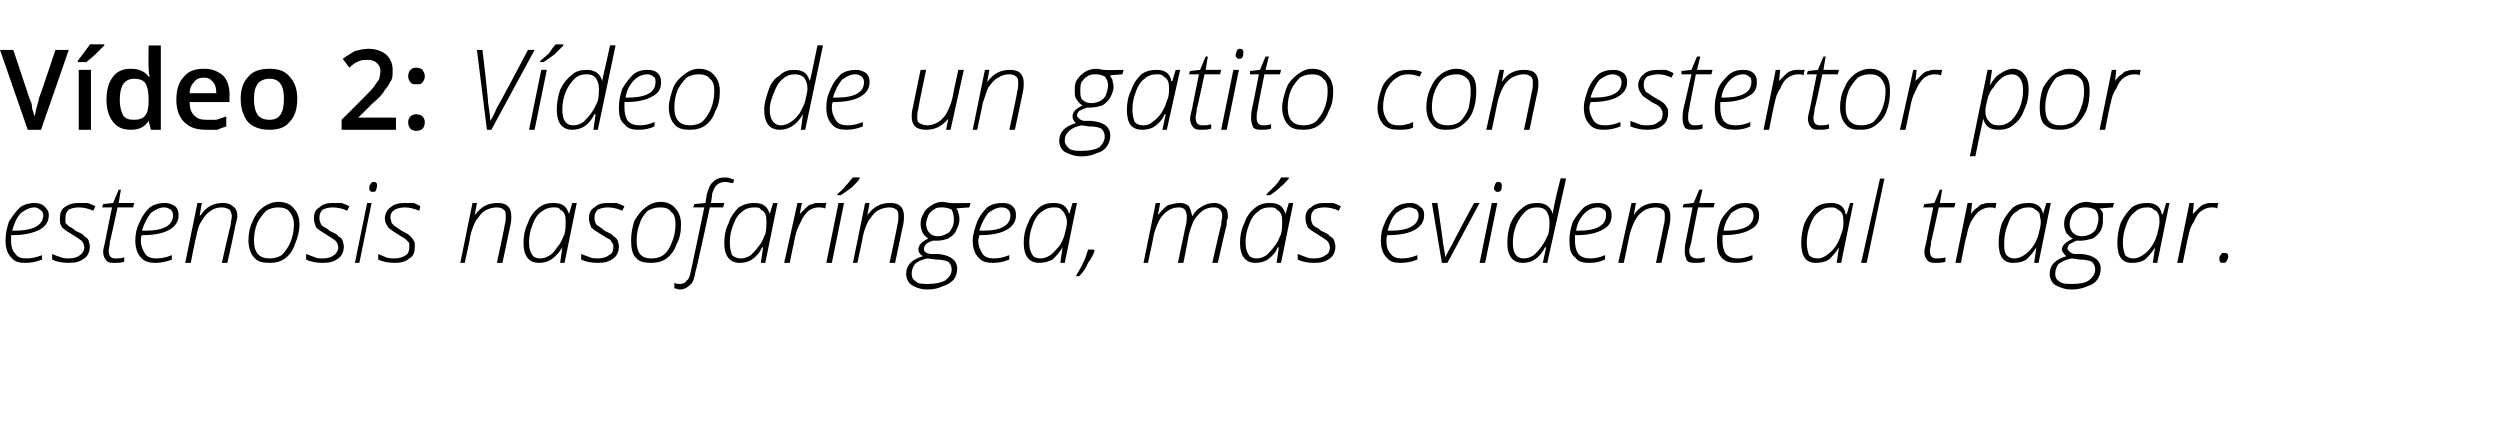
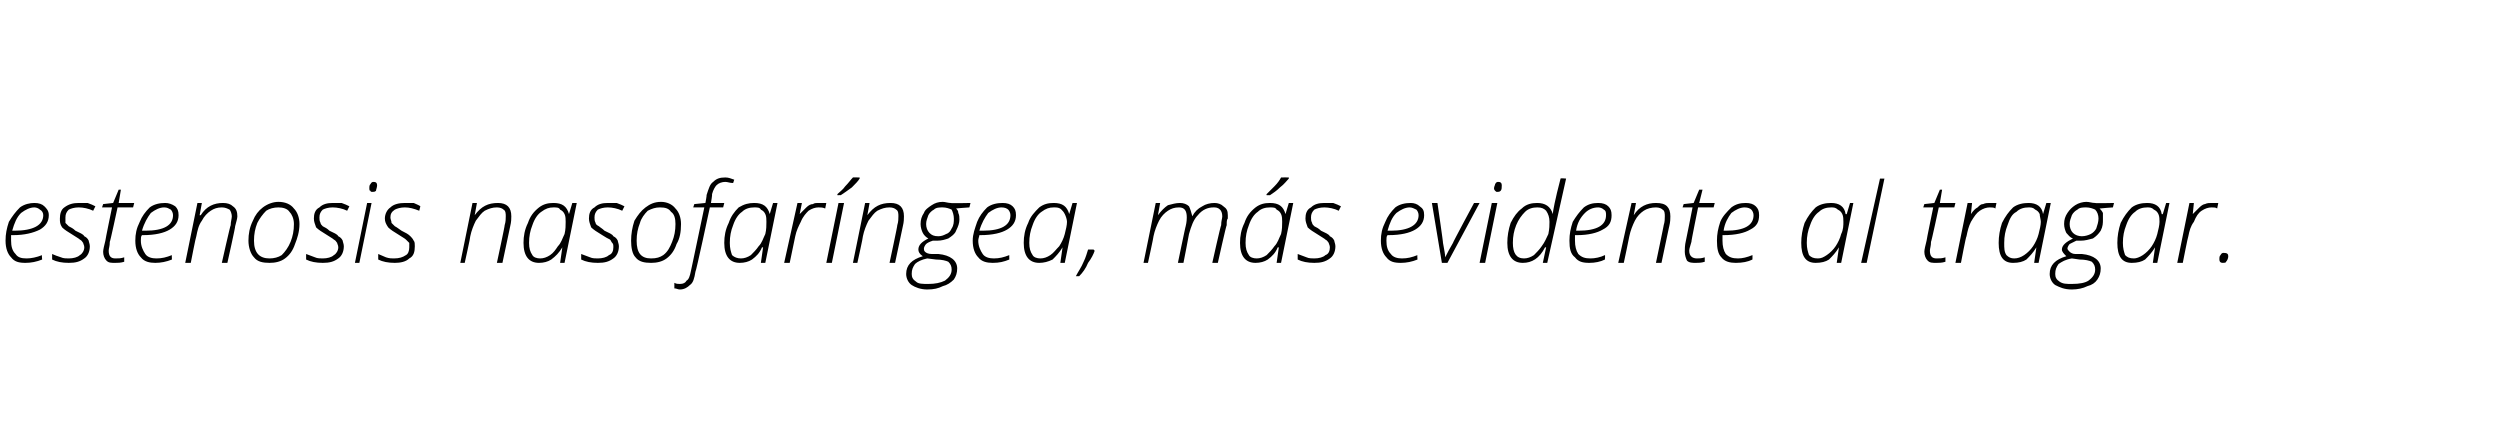
<svg xmlns="http://www.w3.org/2000/svg" version="1.1" width="225.4px" height="39.4px" viewBox="0 -4 225.4 39.4" style="top:-4px">
  <desc>Vídeo 2: Vídeo de un gatito con estertor por estenosis nasofaríngea, más evidente al tragar</desc>
  <defs />
  <g id="Polygon19505">
    <path d="M 3.8 19.4 C 3.3 19.6 2.8 19.7 2.3 19.7 C 1.7 19.7 1.3 19.6 1 19.2 C 0.7 18.9 0.5 18.4 0.5 17.7 C 0.5 17.1 0.6 16.6 0.8 16 C 1.1 15.5 1.4 15.1 1.8 14.7 C 2.2 14.4 2.7 14.3 3.1 14.3 C 3.5 14.3 3.8 14.4 4 14.6 C 4.2 14.8 4.4 15 4.4 15.4 C 4.4 16 4.1 16.4 3.6 16.7 C 3 17 2.2 17.2 1.2 17.2 C 1.2 17.2 1 17.2 1 17.2 C 1 17.3 1 17.5 1 17.7 C 1 18.2 1.1 18.6 1.4 18.9 C 1.6 19.2 1.9 19.3 2.4 19.3 C 2.8 19.3 3.3 19.2 3.8 19 C 3.75 18.95 3.8 19.4 3.8 19.4 C 3.8 19.4 3.75 19.41 3.8 19.4 Z M 3.1 14.7 C 2.7 14.7 2.3 14.9 1.9 15.2 C 1.5 15.6 1.3 16.1 1.1 16.8 C 1.1 16.8 1.3 16.8 1.3 16.8 C 3 16.8 3.9 16.3 3.9 15.4 C 3.9 15.2 3.8 15 3.6 14.9 C 3.5 14.8 3.3 14.7 3.1 14.7 Z M 8.1 18.2 C 8.1 18.7 7.9 19.1 7.6 19.3 C 7.2 19.6 6.8 19.7 6.2 19.7 C 5.6 19.7 5.1 19.6 4.7 19.4 C 4.7 19.4 4.7 18.9 4.7 18.9 C 4.9 19 5.2 19.1 5.5 19.2 C 5.7 19.3 6 19.3 6.2 19.3 C 6.6 19.3 7 19.2 7.2 19 C 7.4 18.9 7.6 18.6 7.6 18.3 C 7.6 18.1 7.5 18 7.5 17.9 C 7.4 17.8 7.4 17.7 7.2 17.6 C 7.1 17.5 6.9 17.4 6.6 17.2 C 6.1 16.9 5.8 16.7 5.6 16.5 C 5.4 16.2 5.4 16 5.4 15.7 C 5.4 15.3 5.5 14.9 5.8 14.7 C 6.2 14.4 6.6 14.3 7.1 14.3 C 7.4 14.3 7.6 14.3 7.9 14.3 C 8.2 14.4 8.4 14.5 8.6 14.6 C 8.6 14.6 8.4 15 8.4 15 C 8 14.8 7.5 14.7 7.1 14.7 C 6.7 14.7 6.4 14.8 6.2 14.9 C 6 15.1 5.9 15.3 5.9 15.6 C 5.9 15.8 5.9 15.9 5.9 16.1 C 6 16.2 6.1 16.3 6.2 16.4 C 6.4 16.5 6.6 16.6 6.8 16.8 C 7.2 17 7.5 17.1 7.6 17.3 C 7.8 17.4 7.9 17.5 8 17.7 C 8 17.8 8.1 18 8.1 18.2 Z M 12.1 14.3 L 12 14.7 L 10.6 14.7 C 10.6 14.7 9.93 17.84 9.9 17.8 C 9.9 18.2 9.8 18.4 9.8 18.6 C 9.8 19.1 10 19.3 10.4 19.3 C 10.7 19.3 10.9 19.3 11.2 19.2 C 11.2 19.2 11.2 19.6 11.2 19.6 C 10.9 19.7 10.6 19.7 10.4 19.7 C 10 19.7 9.8 19.7 9.6 19.5 C 9.4 19.3 9.3 19 9.3 18.7 C 9.3 18.5 9.4 18.1 9.5 17.7 C 9.48 17.7 10.1 14.7 10.1 14.7 L 9.2 14.7 L 9.3 14.4 L 10.2 14.3 L 10.7 13.1 L 10.9 13.1 L 10.7 14.3 L 12.1 14.3 Z M 15.5 19.4 C 15 19.6 14.5 19.7 14 19.7 C 13.5 19.7 13 19.6 12.7 19.2 C 12.4 18.9 12.2 18.4 12.2 17.7 C 12.2 17.1 12.3 16.6 12.6 16 C 12.8 15.5 13.1 15.1 13.5 14.7 C 13.9 14.4 14.4 14.3 14.9 14.3 C 15.2 14.3 15.5 14.4 15.8 14.6 C 16 14.8 16.1 15 16.1 15.4 C 16.1 16 15.8 16.4 15.3 16.7 C 14.8 17 14 17.2 12.9 17.2 C 12.9 17.2 12.8 17.2 12.8 17.2 C 12.7 17.3 12.7 17.5 12.7 17.7 C 12.7 18.2 12.9 18.6 13.1 18.9 C 13.3 19.2 13.7 19.3 14.1 19.3 C 14.6 19.3 15 19.2 15.5 19 C 15.48 18.95 15.5 19.4 15.5 19.4 C 15.5 19.4 15.48 19.41 15.5 19.4 Z M 14.8 14.7 C 14.4 14.7 14 14.9 13.6 15.2 C 13.3 15.6 13 16.1 12.8 16.8 C 12.8 16.8 13.1 16.8 13.1 16.8 C 14.8 16.8 15.6 16.3 15.6 15.4 C 15.6 15.2 15.5 15 15.4 14.9 C 15.2 14.8 15.1 14.7 14.8 14.7 Z M 20 19.7 C 20 19.7 20.77 16.27 20.8 16.3 C 20.8 16 20.9 15.7 20.9 15.5 C 20.9 15.3 20.8 15 20.7 14.9 C 20.5 14.8 20.3 14.7 20 14.7 C 19.6 14.7 19.3 14.8 19 15 C 18.7 15.2 18.4 15.5 18.2 15.9 C 17.9 16.3 17.8 16.8 17.7 17.3 C 17.66 17.32 17.2 19.7 17.2 19.7 L 16.7 19.7 L 17.8 14.3 L 18.2 14.3 L 18 15.4 C 18 15.4 18.06 15.42 18.1 15.4 C 18.6 14.6 19.3 14.3 20.1 14.3 C 20.5 14.3 20.8 14.4 21 14.6 C 21.3 14.8 21.4 15.1 21.4 15.5 C 21.4 15.7 21.3 16 21.2 16.4 C 21.25 16.36 20.5 19.7 20.5 19.7 L 20 19.7 Z M 25.1 14.2 C 25.7 14.2 26.2 14.4 26.5 14.8 C 26.8 15.1 27 15.6 27 16.2 C 27 16.9 26.8 17.5 26.6 18 C 26.4 18.6 26.1 19 25.7 19.3 C 25.3 19.6 24.8 19.7 24.3 19.7 C 23.7 19.7 23.2 19.6 22.9 19.2 C 22.6 18.9 22.4 18.3 22.4 17.7 C 22.4 17.1 22.5 16.5 22.8 15.9 C 23 15.4 23.3 15 23.7 14.7 C 24.1 14.4 24.6 14.2 25.1 14.2 Z M 25.1 14.7 C 24.7 14.7 24.3 14.8 24 15 C 23.7 15.3 23.4 15.7 23.2 16.1 C 23 16.6 22.9 17.1 22.9 17.7 C 22.9 18.8 23.4 19.3 24.3 19.3 C 24.7 19.3 25.1 19.2 25.4 19 C 25.7 18.7 26 18.3 26.2 17.8 C 26.4 17.3 26.5 16.8 26.5 16.2 C 26.5 15.7 26.3 15.3 26.1 15.1 C 25.9 14.8 25.5 14.7 25.1 14.7 Z M 31 18.2 C 31 18.7 30.8 19.1 30.5 19.3 C 30.1 19.6 29.7 19.7 29.1 19.7 C 28.5 19.7 28 19.6 27.6 19.4 C 27.6 19.4 27.6 18.9 27.6 18.9 C 27.9 19 28.1 19.1 28.4 19.2 C 28.6 19.3 28.9 19.3 29.1 19.3 C 29.5 19.3 29.9 19.2 30.1 19 C 30.3 18.9 30.5 18.6 30.5 18.3 C 30.5 18.1 30.4 18 30.4 17.9 C 30.3 17.8 30.3 17.7 30.1 17.6 C 30 17.5 29.8 17.4 29.5 17.2 C 29 16.9 28.7 16.7 28.5 16.5 C 28.4 16.2 28.3 16 28.3 15.7 C 28.3 15.3 28.4 14.9 28.8 14.7 C 29.1 14.4 29.5 14.3 30 14.3 C 30.3 14.3 30.5 14.3 30.8 14.3 C 31.1 14.4 31.3 14.5 31.5 14.6 C 31.5 14.6 31.3 15 31.3 15 C 30.9 14.8 30.4 14.7 30 14.7 C 29.6 14.7 29.3 14.8 29.1 14.9 C 28.9 15.1 28.8 15.3 28.8 15.6 C 28.8 15.8 28.8 15.9 28.9 16.1 C 28.9 16.2 29 16.3 29.1 16.4 C 29.3 16.5 29.5 16.6 29.7 16.8 C 30.1 17 30.4 17.1 30.5 17.3 C 30.7 17.4 30.8 17.5 30.9 17.7 C 30.9 17.8 31 18 31 18.2 Z M 32.4 19.7 L 32 19.7 L 33.1 14.3 L 33.5 14.3 L 32.4 19.7 Z M 33.3 13 C 33.3 12.8 33.3 12.7 33.4 12.6 C 33.5 12.4 33.6 12.4 33.7 12.4 C 33.9 12.4 34 12.5 34 12.7 C 34 12.9 33.9 13.1 33.9 13.2 C 33.8 13.3 33.7 13.3 33.6 13.3 C 33.5 13.3 33.4 13.3 33.4 13.2 C 33.3 13.2 33.3 13.1 33.3 13 Z M 37.4 18.2 C 37.4 18.7 37.3 19.1 36.9 19.3 C 36.6 19.6 36.1 19.7 35.6 19.7 C 35 19.7 34.5 19.6 34.1 19.4 C 34.1 19.4 34.1 18.9 34.1 18.9 C 34.3 19 34.6 19.1 34.8 19.2 C 35.1 19.3 35.3 19.3 35.5 19.3 C 36 19.3 36.3 19.2 36.6 19 C 36.8 18.9 36.9 18.6 36.9 18.3 C 36.9 18.1 36.9 18 36.9 17.9 C 36.8 17.8 36.7 17.7 36.6 17.6 C 36.5 17.5 36.3 17.4 36 17.2 C 35.5 16.9 35.2 16.7 35 16.5 C 34.8 16.2 34.7 16 34.7 15.7 C 34.7 15.3 34.9 14.9 35.2 14.7 C 35.5 14.4 36 14.3 36.5 14.3 C 36.7 14.3 37 14.3 37.3 14.3 C 37.5 14.4 37.8 14.5 37.9 14.6 C 37.9 14.6 37.8 15 37.8 15 C 37.3 14.8 36.9 14.7 36.5 14.7 C 36.1 14.7 35.8 14.8 35.6 14.9 C 35.3 15.1 35.2 15.3 35.2 15.6 C 35.2 15.8 35.3 15.9 35.3 16.1 C 35.4 16.2 35.5 16.3 35.6 16.4 C 35.8 16.5 35.9 16.6 36.2 16.8 C 36.6 17 36.8 17.1 37 17.3 C 37.1 17.4 37.2 17.5 37.3 17.7 C 37.4 17.8 37.4 18 37.4 18.2 Z M 44.8 19.7 C 44.8 19.7 45.54 16.27 45.5 16.3 C 45.6 16 45.6 15.7 45.6 15.5 C 45.6 15.3 45.6 15 45.4 14.9 C 45.3 14.8 45.1 14.7 44.8 14.7 C 44.4 14.7 44.1 14.8 43.7 15 C 43.4 15.2 43.2 15.5 42.9 15.9 C 42.7 16.3 42.5 16.8 42.4 17.3 C 42.43 17.32 41.9 19.7 41.9 19.7 L 41.5 19.7 L 42.6 14.3 L 43 14.3 L 42.8 15.4 C 42.8 15.4 42.83 15.42 42.8 15.4 C 43.4 14.6 44 14.3 44.9 14.3 C 45.3 14.3 45.6 14.4 45.8 14.6 C 46 14.8 46.1 15.1 46.1 15.5 C 46.1 15.7 46.1 16 46 16.4 C 46.01 16.36 45.3 19.7 45.3 19.7 L 44.8 19.7 Z M 49.9 14.3 C 50.7 14.3 51.1 14.6 51.3 15.3 C 51.27 15.33 51.3 15.3 51.3 15.3 L 51.6 14.3 L 52 14.3 L 50.9 19.7 L 50.5 19.7 L 50.7 18.3 C 50.7 18.3 50.65 18.31 50.7 18.3 C 50.4 18.8 50.1 19.1 49.7 19.4 C 49.4 19.6 49 19.7 48.6 19.7 C 47.7 19.7 47.2 19.1 47.2 17.9 C 47.2 17.3 47.3 16.7 47.6 16.1 C 47.8 15.5 48.1 15.1 48.6 14.7 C 49 14.4 49.4 14.3 49.9 14.3 Z M 48.7 19.3 C 49 19.3 49.3 19.2 49.6 19 C 49.9 18.8 50.1 18.5 50.3 18.2 C 50.6 17.9 50.7 17.5 50.9 17.1 C 51 16.7 51 16.3 51 16 C 51 15.8 51 15.5 50.9 15.3 C 50.8 15.1 50.7 15 50.5 14.9 C 50.4 14.7 50.2 14.7 49.9 14.7 C 49.5 14.7 49.2 14.8 48.8 15.1 C 48.5 15.3 48.2 15.7 48 16.3 C 47.8 16.8 47.7 17.3 47.7 17.9 C 47.7 18.4 47.8 18.7 48 19 C 48.1 19.2 48.4 19.3 48.7 19.3 Z M 55.8 18.2 C 55.8 18.7 55.6 19.1 55.3 19.3 C 54.9 19.6 54.5 19.7 53.9 19.7 C 53.3 19.7 52.8 19.6 52.4 19.4 C 52.4 19.4 52.4 18.9 52.4 18.9 C 52.7 19 52.9 19.1 53.2 19.2 C 53.4 19.3 53.7 19.3 53.9 19.3 C 54.3 19.3 54.7 19.2 54.9 19 C 55.2 18.9 55.3 18.6 55.3 18.3 C 55.3 18.1 55.3 18 55.2 17.9 C 55.1 17.8 55.1 17.7 55 17.6 C 54.8 17.5 54.6 17.4 54.3 17.2 C 53.8 16.9 53.5 16.7 53.3 16.5 C 53.2 16.2 53.1 16 53.1 15.7 C 53.1 15.3 53.2 14.9 53.6 14.7 C 53.9 14.4 54.3 14.3 54.8 14.3 C 55.1 14.3 55.3 14.3 55.6 14.3 C 55.9 14.4 56.1 14.5 56.3 14.6 C 56.3 14.6 56.1 15 56.1 15 C 55.7 14.8 55.2 14.7 54.8 14.7 C 54.4 14.7 54.1 14.8 53.9 14.9 C 53.7 15.1 53.6 15.3 53.6 15.6 C 53.6 15.8 53.6 15.9 53.7 16.1 C 53.7 16.2 53.8 16.3 54 16.4 C 54.1 16.5 54.3 16.6 54.5 16.8 C 54.9 17 55.2 17.1 55.3 17.3 C 55.5 17.4 55.6 17.5 55.7 17.7 C 55.7 17.8 55.8 18 55.8 18.2 Z M 59.6 14.2 C 60.1 14.2 60.6 14.4 60.9 14.8 C 61.2 15.1 61.4 15.6 61.4 16.2 C 61.4 16.9 61.3 17.5 61 18 C 60.8 18.6 60.5 19 60.1 19.3 C 59.7 19.6 59.2 19.7 58.7 19.7 C 58.1 19.7 57.6 19.6 57.3 19.2 C 57 18.9 56.9 18.3 56.9 17.7 C 56.9 17.1 57 16.5 57.2 15.9 C 57.5 15.4 57.8 15 58.2 14.7 C 58.6 14.4 59 14.2 59.6 14.2 Z M 59.5 14.7 C 59.1 14.7 58.8 14.8 58.4 15 C 58.1 15.3 57.8 15.7 57.7 16.1 C 57.5 16.6 57.4 17.1 57.4 17.7 C 57.4 18.8 57.8 19.3 58.7 19.3 C 59.2 19.3 59.5 19.2 59.8 19 C 60.2 18.7 60.4 18.3 60.6 17.8 C 60.8 17.3 60.9 16.8 60.9 16.2 C 60.9 15.7 60.8 15.3 60.5 15.1 C 60.3 14.8 60 14.7 59.5 14.7 Z M 61.3 22.1 C 61.1 22.1 61 22 60.8 22 C 60.8 22 60.8 21.5 60.8 21.5 C 61 21.6 61.1 21.6 61.3 21.6 C 61.6 21.6 61.8 21.5 61.9 21.3 C 62.1 21.2 62.2 20.9 62.3 20.4 C 62.3 20.43 63.5 14.7 63.5 14.7 L 62.5 14.7 L 62.6 14.4 L 63.6 14.3 C 63.6 14.3 63.74 13.56 63.7 13.6 C 63.9 13 64 12.6 64.3 12.4 C 64.6 12.1 64.9 12 65.4 12 C 65.7 12 65.9 12.1 66.2 12.2 C 66.2 12.2 66.1 12.5 66.1 12.5 C 65.8 12.5 65.6 12.4 65.4 12.4 C 65.1 12.4 64.8 12.5 64.6 12.7 C 64.5 12.8 64.3 13.1 64.2 13.5 C 64.23 13.54 64.1 14.3 64.1 14.3 L 65.3 14.3 L 65.2 14.7 L 64 14.7 C 64 14.7 62.75 20.55 62.7 20.5 C 62.6 21.1 62.5 21.5 62.2 21.7 C 62 21.9 61.7 22.1 61.3 22.1 Z M 68 14.3 C 68.8 14.3 69.2 14.6 69.4 15.3 C 69.36 15.33 69.4 15.3 69.4 15.3 L 69.7 14.3 L 70.1 14.3 L 69 19.7 L 68.6 19.7 L 68.8 18.3 C 68.8 18.3 68.74 18.31 68.7 18.3 C 68.5 18.8 68.2 19.1 67.8 19.4 C 67.5 19.6 67.1 19.7 66.7 19.7 C 65.8 19.7 65.3 19.1 65.3 17.9 C 65.3 17.3 65.4 16.7 65.7 16.1 C 65.9 15.5 66.2 15.1 66.6 14.7 C 67.1 14.4 67.5 14.3 68 14.3 Z M 66.8 19.3 C 67.1 19.3 67.4 19.2 67.7 19 C 67.9 18.8 68.2 18.5 68.4 18.2 C 68.7 17.9 68.8 17.5 69 17.1 C 69.1 16.7 69.1 16.3 69.1 16 C 69.1 15.8 69.1 15.5 69 15.3 C 68.9 15.1 68.8 15 68.6 14.9 C 68.5 14.7 68.3 14.7 68 14.7 C 67.6 14.7 67.2 14.8 66.9 15.1 C 66.6 15.3 66.3 15.7 66.1 16.3 C 65.9 16.8 65.8 17.3 65.8 17.9 C 65.8 18.4 65.9 18.7 66 19 C 66.2 19.2 66.5 19.3 66.8 19.3 Z M 73.9 14.3 C 74.1 14.3 74.3 14.3 74.5 14.3 C 74.5 14.3 74.4 14.8 74.4 14.8 C 74.2 14.7 74 14.7 73.8 14.7 C 73.5 14.7 73.2 14.8 72.9 15 C 72.7 15.2 72.4 15.5 72.2 16 C 72 16.4 71.8 16.8 71.7 17.3 C 71.7 17.3 71.2 19.7 71.2 19.7 L 70.7 19.7 L 71.9 14.3 L 72.3 14.3 L 72.1 15.3 C 72.1 15.3 72.14 15.34 72.1 15.3 C 72.4 15 72.6 14.8 72.7 14.7 C 72.9 14.5 73.1 14.4 73.3 14.4 C 73.4 14.3 73.6 14.3 73.9 14.3 Z M 75 19.7 L 74.5 19.7 L 75.6 14.3 L 76.1 14.3 L 75 19.7 Z M 75.5 13.5 C 75.7 13.3 76 13.1 76.2 12.8 C 76.5 12.5 76.7 12.2 76.9 12 C 76.86 11.99 77.5 12 77.5 12 C 77.5 12 77.53 12.1 77.5 12.1 C 77.4 12.3 77.1 12.6 76.8 12.9 C 76.4 13.2 76.1 13.4 75.8 13.6 C 75.82 13.59 75.5 13.6 75.5 13.6 C 75.5 13.6 75.5 13.49 75.5 13.5 Z M 80.2 19.7 C 80.2 19.7 80.94 16.27 80.9 16.3 C 81 16 81 15.7 81 15.5 C 81 15.3 81 15 80.8 14.9 C 80.7 14.8 80.5 14.7 80.2 14.7 C 79.8 14.7 79.5 14.8 79.1 15 C 78.8 15.2 78.6 15.5 78.3 15.9 C 78.1 16.3 77.9 16.8 77.8 17.3 C 77.83 17.32 77.3 19.7 77.3 19.7 L 76.9 19.7 L 78 14.3 L 78.4 14.3 L 78.2 15.4 C 78.2 15.4 78.23 15.42 78.2 15.4 C 78.8 14.6 79.4 14.3 80.3 14.3 C 80.7 14.3 81 14.4 81.2 14.6 C 81.4 14.8 81.5 15.1 81.5 15.5 C 81.5 15.7 81.5 16 81.4 16.4 C 81.41 16.36 80.7 19.7 80.7 19.7 L 80.2 19.7 Z M 87.5 14.3 L 87.4 14.7 C 87.4 14.7 86.22 14.78 86.2 14.8 C 86.3 14.9 86.4 15 86.4 15.2 C 86.5 15.4 86.5 15.6 86.5 15.8 C 86.5 16.1 86.4 16.4 86.2 16.8 C 86.1 17.1 85.8 17.3 85.5 17.5 C 85.2 17.6 84.9 17.7 84.5 17.7 C 84.3 17.7 84.2 17.7 84.1 17.7 C 83.8 17.8 83.6 17.9 83.5 18 C 83.4 18.1 83.3 18.3 83.3 18.4 C 83.3 18.5 83.3 18.6 83.4 18.7 C 83.5 18.8 83.7 18.9 84 18.9 C 84 18.9 84.6 18.9 84.6 18.9 C 85.7 19 86.3 19.5 86.3 20.2 C 86.3 20.6 86.2 20.9 86 21.2 C 85.7 21.5 85.4 21.7 85 21.8 C 84.6 22 84.2 22.1 83.6 22.1 C 83 22.1 82.5 21.9 82.2 21.7 C 81.9 21.5 81.7 21.1 81.7 20.7 C 81.7 19.9 82.2 19.4 83.2 19.1 C 82.9 18.9 82.8 18.7 82.8 18.5 C 82.8 18.1 83.1 17.8 83.7 17.5 C 83.5 17.4 83.3 17.2 83.2 17 C 83.1 16.8 83 16.5 83 16.2 C 83 15.8 83.1 15.5 83.3 15.2 C 83.4 14.9 83.7 14.7 84 14.5 C 84.3 14.3 84.6 14.2 85 14.2 C 85.2 14.2 85.5 14.3 85.7 14.3 C 85.72 14.34 87.5 14.3 87.5 14.3 Z M 82.2 20.7 C 82.2 21 82.3 21.2 82.6 21.4 C 82.8 21.6 83.2 21.6 83.7 21.6 C 84.3 21.6 84.8 21.5 85.2 21.3 C 85.6 21 85.8 20.7 85.8 20.3 C 85.8 20 85.7 19.8 85.5 19.6 C 85.3 19.5 84.9 19.4 84.4 19.4 C 84.4 19.4 83.6 19.3 83.6 19.3 C 83.1 19.4 82.7 19.6 82.5 19.8 C 82.3 20.1 82.2 20.3 82.2 20.7 Z M 83.5 16.2 C 83.5 16.5 83.6 16.8 83.8 17 C 84 17.2 84.2 17.3 84.6 17.3 C 84.9 17.3 85.1 17.2 85.3 17.1 C 85.6 17 85.7 16.8 85.8 16.6 C 86 16.3 86 16 86 15.7 C 86 15.4 85.9 15.1 85.8 14.9 C 85.6 14.8 85.3 14.7 85 14.7 C 84.7 14.7 84.4 14.7 84.2 14.9 C 84 15 83.8 15.2 83.7 15.4 C 83.6 15.7 83.5 15.9 83.5 16.2 Z M 91 19.4 C 90.5 19.6 90.1 19.7 89.5 19.7 C 89 19.7 88.5 19.6 88.2 19.2 C 87.9 18.9 87.7 18.4 87.7 17.7 C 87.7 17.1 87.9 16.6 88.1 16 C 88.3 15.5 88.6 15.1 89 14.7 C 89.4 14.4 89.9 14.3 90.4 14.3 C 90.8 14.3 91.1 14.4 91.3 14.6 C 91.5 14.8 91.6 15 91.6 15.4 C 91.6 16 91.3 16.4 90.8 16.7 C 90.3 17 89.5 17.2 88.4 17.2 C 88.4 17.2 88.3 17.2 88.3 17.2 C 88.3 17.3 88.2 17.5 88.2 17.7 C 88.2 18.2 88.4 18.6 88.6 18.9 C 88.8 19.2 89.2 19.3 89.6 19.3 C 90.1 19.3 90.5 19.2 91 19 C 90.99 18.95 91 19.4 91 19.4 C 91 19.4 90.99 19.41 91 19.4 Z M 90.3 14.7 C 89.9 14.7 89.5 14.9 89.1 15.2 C 88.8 15.6 88.5 16.1 88.3 16.8 C 88.3 16.8 88.6 16.8 88.6 16.8 C 90.3 16.8 91.1 16.3 91.1 15.4 C 91.1 15.2 91 15 90.9 14.9 C 90.8 14.8 90.6 14.7 90.3 14.7 Z M 95 14.3 C 95.8 14.3 96.2 14.6 96.4 15.3 C 96.39 15.33 96.4 15.3 96.4 15.3 L 96.7 14.3 L 97.1 14.3 L 96 19.7 L 95.6 19.7 L 95.8 18.3 C 95.8 18.3 95.77 18.31 95.8 18.3 C 95.5 18.8 95.2 19.1 94.9 19.4 C 94.5 19.6 94.1 19.7 93.7 19.7 C 92.8 19.7 92.3 19.1 92.3 17.9 C 92.3 17.3 92.4 16.7 92.7 16.1 C 92.9 15.5 93.3 15.1 93.7 14.7 C 94.1 14.4 94.5 14.3 95 14.3 Z M 93.8 19.3 C 94.1 19.3 94.4 19.2 94.7 19 C 95 18.8 95.2 18.5 95.5 18.2 C 95.7 17.9 95.9 17.5 96 17.1 C 96.1 16.7 96.2 16.3 96.2 16 C 96.2 15.8 96.1 15.5 96 15.3 C 95.9 15.1 95.8 15 95.7 14.9 C 95.5 14.7 95.3 14.7 95 14.7 C 94.6 14.7 94.3 14.8 93.9 15.1 C 93.6 15.3 93.3 15.7 93.1 16.3 C 92.9 16.8 92.8 17.3 92.8 17.9 C 92.8 18.4 92.9 18.7 93.1 19 C 93.2 19.2 93.5 19.3 93.8 19.3 Z M 98.6 18.5 C 98.6 18.5 98.67 18.6 98.7 18.6 C 98.6 18.9 98.4 19.3 98.1 19.7 C 97.9 20.2 97.6 20.6 97.3 20.9 C 97.3 20.9 97 20.9 97 20.9 C 97.2 20.5 97.5 20.1 97.7 19.6 C 97.9 19.2 98 18.8 98.1 18.5 C 98.09 18.49 98.6 18.5 98.6 18.5 Z M 106.2 19.7 C 106.2 19.7 106.89 16.36 106.9 16.4 C 107 16 107 15.7 107 15.6 C 107 15 106.8 14.7 106.3 14.7 C 105.9 14.7 105.6 14.8 105.3 15 C 105 15.2 104.7 15.5 104.5 15.9 C 104.3 16.3 104.1 16.8 104 17.3 C 104.02 17.33 103.5 19.7 103.5 19.7 L 103.1 19.7 L 104.2 14.3 L 104.6 14.3 L 104.4 15.4 C 104.4 15.4 104.44 15.37 104.4 15.4 C 104.7 15 105 14.7 105.3 14.5 C 105.7 14.4 106 14.3 106.4 14.3 C 106.7 14.3 107 14.4 107.2 14.6 C 107.3 14.8 107.4 15.1 107.5 15.5 C 107.5 15.5 107.5 15.5 107.5 15.5 C 107.7 15.1 108 14.8 108.4 14.6 C 108.7 14.4 109.1 14.3 109.5 14.3 C 109.8 14.3 110.1 14.4 110.3 14.6 C 110.6 14.8 110.7 15 110.7 15.4 C 110.7 15.5 110.7 15.6 110.7 15.7 C 110.6 15.8 110.6 16 110.6 16.3 C 110.56 16.28 109.8 19.7 109.8 19.7 L 109.3 19.7 C 109.3 19.7 110.05 16.33 110.1 16.3 C 110.1 15.9 110.2 15.7 110.2 15.5 C 110.2 15.2 110.1 15 110 14.9 C 109.8 14.7 109.6 14.7 109.4 14.7 C 108.9 14.7 108.4 14.9 108 15.4 C 107.6 15.8 107.4 16.4 107.2 17.1 C 107.21 17.12 106.7 19.7 106.7 19.7 L 106.2 19.7 Z M 114.5 14.3 C 115.3 14.3 115.7 14.6 115.9 15.3 C 115.87 15.33 115.9 15.3 115.9 15.3 L 116.2 14.3 L 116.6 14.3 L 115.5 19.7 L 115.1 19.7 L 115.3 18.3 C 115.3 18.3 115.25 18.31 115.2 18.3 C 115 18.8 114.7 19.1 114.3 19.4 C 114 19.6 113.6 19.7 113.2 19.7 C 112.3 19.7 111.8 19.1 111.8 17.9 C 111.8 17.3 111.9 16.7 112.2 16.1 C 112.4 15.5 112.7 15.1 113.2 14.7 C 113.6 14.4 114 14.3 114.5 14.3 Z M 113.3 19.3 C 113.6 19.3 113.9 19.2 114.2 19 C 114.4 18.8 114.7 18.5 114.9 18.2 C 115.2 17.9 115.3 17.5 115.5 17.1 C 115.6 16.7 115.6 16.3 115.6 16 C 115.6 15.8 115.6 15.5 115.5 15.3 C 115.4 15.1 115.3 15 115.1 14.9 C 115 14.7 114.8 14.7 114.5 14.7 C 114.1 14.7 113.7 14.8 113.4 15.1 C 113.1 15.3 112.8 15.7 112.6 16.3 C 112.4 16.8 112.3 17.3 112.3 17.9 C 112.3 18.4 112.4 18.7 112.6 19 C 112.7 19.2 113 19.3 113.3 19.3 Z M 114.2 13.5 C 114.4 13.3 114.6 13.1 114.9 12.8 C 115.2 12.5 115.4 12.2 115.5 12 C 115.54 11.99 116.2 12 116.2 12 C 116.2 12 116.2 12.1 116.2 12.1 C 116 12.3 115.8 12.6 115.4 12.9 C 115.1 13.2 114.8 13.4 114.5 13.6 C 114.5 13.59 114.2 13.6 114.2 13.6 C 114.2 13.6 114.17 13.49 114.2 13.5 Z M 120.4 18.2 C 120.4 18.7 120.2 19.1 119.9 19.3 C 119.5 19.6 119.1 19.7 118.5 19.7 C 117.9 19.7 117.4 19.6 117 19.4 C 117 19.4 117 18.9 117 18.9 C 117.3 19 117.5 19.1 117.8 19.2 C 118 19.3 118.3 19.3 118.5 19.3 C 118.9 19.3 119.3 19.2 119.5 19 C 119.8 18.9 119.9 18.6 119.9 18.3 C 119.9 18.1 119.8 18 119.8 17.9 C 119.7 17.8 119.7 17.7 119.5 17.6 C 119.4 17.5 119.2 17.4 118.9 17.2 C 118.4 16.9 118.1 16.7 117.9 16.5 C 117.8 16.2 117.7 16 117.7 15.7 C 117.7 15.3 117.8 14.9 118.2 14.7 C 118.5 14.4 118.9 14.3 119.4 14.3 C 119.7 14.3 119.9 14.3 120.2 14.3 C 120.5 14.4 120.7 14.5 120.9 14.6 C 120.9 14.6 120.7 15 120.7 15 C 120.3 14.8 119.8 14.7 119.4 14.7 C 119 14.7 118.7 14.8 118.5 14.9 C 118.3 15.1 118.2 15.3 118.2 15.6 C 118.2 15.8 118.2 15.9 118.3 16.1 C 118.3 16.2 118.4 16.3 118.5 16.4 C 118.7 16.5 118.9 16.6 119.1 16.8 C 119.5 17 119.8 17.1 119.9 17.3 C 120.1 17.4 120.2 17.5 120.3 17.7 C 120.3 17.8 120.4 18 120.4 18.2 Z M 127.8 19.4 C 127.3 19.6 126.8 19.7 126.3 19.7 C 125.7 19.7 125.3 19.6 125 19.2 C 124.7 18.9 124.5 18.4 124.5 17.7 C 124.5 17.1 124.6 16.6 124.9 16 C 125.1 15.5 125.4 15.1 125.8 14.7 C 126.2 14.4 126.7 14.3 127.2 14.3 C 127.5 14.3 127.8 14.4 128 14.6 C 128.3 14.8 128.4 15 128.4 15.4 C 128.4 16 128.1 16.4 127.6 16.7 C 127.1 17 126.3 17.2 125.2 17.2 C 125.2 17.2 125.1 17.2 125.1 17.2 C 125 17.3 125 17.5 125 17.7 C 125 18.2 125.1 18.6 125.4 18.9 C 125.6 19.2 126 19.3 126.4 19.3 C 126.9 19.3 127.3 19.2 127.8 19 C 127.77 18.95 127.8 19.4 127.8 19.4 C 127.8 19.4 127.77 19.41 127.8 19.4 Z M 127.1 14.7 C 126.7 14.7 126.3 14.9 125.9 15.2 C 125.5 15.6 125.3 16.1 125.1 16.8 C 125.1 16.8 125.4 16.8 125.4 16.8 C 127 16.8 127.9 16.3 127.9 15.4 C 127.9 15.2 127.8 15 127.7 14.9 C 127.5 14.8 127.3 14.7 127.1 14.7 Z M 130 19.7 L 129.1 14.3 L 129.6 14.3 C 129.6 14.3 130.13 17.93 130.1 17.9 C 130.2 18.5 130.3 18.9 130.3 19.2 C 130.3 19.2 130.3 19.2 130.3 19.2 C 130.5 18.8 130.7 18.4 131 17.9 C 130.95 17.92 132.9 14.3 132.9 14.3 L 133.4 14.3 L 130.5 19.7 L 130 19.7 Z M 133.9 19.7 L 133.4 19.7 L 134.5 14.3 L 135 14.3 L 133.9 19.7 Z M 134.7 13 C 134.7 12.8 134.8 12.7 134.8 12.6 C 134.9 12.4 135 12.4 135.1 12.4 C 135.3 12.4 135.4 12.5 135.4 12.7 C 135.4 12.9 135.4 13.1 135.3 13.2 C 135.2 13.3 135.1 13.3 135 13.3 C 134.9 13.3 134.9 13.3 134.8 13.2 C 134.8 13.2 134.7 13.1 134.7 13 Z M 138.6 14.3 C 139.3 14.3 139.8 14.6 140 15.3 C 140 15.3 140 15.3 140 15.3 C 140 15.1 140.2 14 140.7 12.1 C 140.68 12.05 141.2 12.1 141.2 12.1 L 139.5 19.7 L 139.1 19.7 L 139.4 18.3 C 139.4 18.3 139.34 18.31 139.3 18.3 C 138.8 19.3 138.1 19.7 137.3 19.7 C 136.4 19.7 135.9 19.1 135.9 17.9 C 135.9 17.3 136 16.7 136.2 16.1 C 136.5 15.5 136.8 15.1 137.2 14.8 C 137.6 14.4 138.1 14.3 138.6 14.3 Z M 136.4 17.9 C 136.4 18.8 136.7 19.3 137.4 19.3 C 137.7 19.3 138 19.2 138.3 19 C 138.5 18.8 138.8 18.5 139 18.2 C 139.3 17.8 139.4 17.5 139.6 17.1 C 139.7 16.6 139.7 16.3 139.7 16 C 139.7 15.6 139.6 15.3 139.4 15 C 139.2 14.8 139 14.7 138.6 14.7 C 138.2 14.7 137.8 14.8 137.5 15.1 C 137.2 15.4 136.9 15.8 136.7 16.3 C 136.5 16.8 136.4 17.3 136.4 17.9 C 136.4 17.9 136.4 17.9 136.4 17.9 Z M 144.7 19.4 C 144.3 19.6 143.8 19.7 143.3 19.7 C 142.7 19.7 142.3 19.6 142 19.2 C 141.6 18.9 141.5 18.4 141.5 17.7 C 141.5 17.1 141.6 16.6 141.8 16 C 142.1 15.5 142.4 15.1 142.8 14.7 C 143.2 14.4 143.6 14.3 144.1 14.3 C 144.5 14.3 144.8 14.4 145 14.6 C 145.2 14.8 145.3 15 145.3 15.4 C 145.3 16 145.1 16.4 144.5 16.7 C 144 17 143.2 17.2 142.2 17.2 C 142.2 17.2 142 17.2 142 17.2 C 142 17.3 142 17.5 142 17.7 C 142 18.2 142.1 18.6 142.3 18.9 C 142.6 19.2 142.9 19.3 143.4 19.3 C 143.8 19.3 144.3 19.2 144.7 19 C 144.73 18.95 144.7 19.4 144.7 19.4 C 144.7 19.4 144.73 19.41 144.7 19.4 Z M 144.1 14.7 C 143.6 14.7 143.2 14.9 142.9 15.2 C 142.5 15.6 142.2 16.1 142.1 16.8 C 142.1 16.8 142.3 16.8 142.3 16.8 C 144 16.8 144.8 16.3 144.8 15.4 C 144.8 15.2 144.8 15 144.6 14.9 C 144.5 14.8 144.3 14.7 144.1 14.7 Z M 149.3 19.7 C 149.3 19.7 150.02 16.27 150 16.3 C 150.1 16 150.1 15.7 150.1 15.5 C 150.1 15.3 150.1 15 149.9 14.9 C 149.8 14.8 149.6 14.7 149.3 14.7 C 148.9 14.7 148.5 14.8 148.2 15 C 147.9 15.2 147.6 15.5 147.4 15.9 C 147.2 16.3 147 16.8 146.9 17.3 C 146.91 17.32 146.4 19.7 146.4 19.7 L 145.9 19.7 L 147.1 14.3 L 147.5 14.3 L 147.3 15.4 C 147.3 15.4 147.31 15.42 147.3 15.4 C 147.8 14.6 148.5 14.3 149.3 14.3 C 149.8 14.3 150.1 14.4 150.3 14.6 C 150.5 14.8 150.6 15.1 150.6 15.5 C 150.6 15.7 150.6 16 150.5 16.4 C 150.5 16.36 149.8 19.7 149.8 19.7 L 149.3 19.7 Z M 154.6 14.3 L 154.5 14.7 L 153.1 14.7 C 153.1 14.7 152.46 17.84 152.5 17.8 C 152.4 18.2 152.3 18.4 152.3 18.6 C 152.3 19.1 152.6 19.3 153 19.3 C 153.2 19.3 153.4 19.3 153.7 19.2 C 153.7 19.2 153.7 19.6 153.7 19.6 C 153.4 19.7 153.1 19.7 152.9 19.7 C 152.6 19.7 152.3 19.7 152.1 19.5 C 152 19.3 151.9 19 151.9 18.7 C 151.9 18.5 151.9 18.1 152 17.7 C 152.01 17.7 152.6 14.7 152.6 14.7 L 151.7 14.7 L 151.8 14.4 L 152.7 14.3 L 153.2 13.1 L 153.5 13.1 L 153.2 14.3 L 154.6 14.3 Z M 158 19.4 C 157.6 19.6 157.1 19.7 156.5 19.7 C 156 19.7 155.5 19.6 155.2 19.2 C 154.9 18.9 154.8 18.4 154.8 17.7 C 154.8 17.1 154.9 16.6 155.1 16 C 155.3 15.5 155.7 15.1 156.1 14.7 C 156.5 14.4 156.9 14.3 157.4 14.3 C 157.8 14.3 158.1 14.4 158.3 14.6 C 158.5 14.8 158.6 15 158.6 15.4 C 158.6 16 158.4 16.4 157.8 16.7 C 157.3 17 156.5 17.2 155.4 17.2 C 155.4 17.2 155.3 17.2 155.3 17.2 C 155.3 17.3 155.3 17.5 155.3 17.7 C 155.3 18.2 155.4 18.6 155.6 18.9 C 155.9 19.2 156.2 19.3 156.7 19.3 C 157.1 19.3 157.5 19.2 158 19 C 158.01 18.95 158 19.4 158 19.4 C 158 19.4 158.01 19.41 158 19.4 Z M 157.3 14.7 C 156.9 14.7 156.5 14.9 156.1 15.2 C 155.8 15.6 155.5 16.1 155.4 16.8 C 155.4 16.8 155.6 16.8 155.6 16.8 C 157.3 16.8 158.1 16.3 158.1 15.4 C 158.1 15.2 158 15 157.9 14.9 C 157.8 14.8 157.6 14.7 157.3 14.7 Z M 165.1 14.3 C 165.8 14.3 166.3 14.6 166.4 15.3 C 166.44 15.33 166.5 15.3 166.5 15.3 L 166.8 14.3 L 167.1 14.3 L 166 19.7 L 165.6 19.7 L 165.8 18.3 C 165.8 18.3 165.82 18.31 165.8 18.3 C 165.5 18.8 165.2 19.1 164.9 19.4 C 164.6 19.6 164.2 19.7 163.7 19.7 C 162.8 19.7 162.4 19.1 162.4 17.9 C 162.4 17.3 162.5 16.7 162.7 16.1 C 163 15.5 163.3 15.1 163.7 14.7 C 164.1 14.4 164.6 14.3 165.1 14.3 Z M 163.9 19.3 C 164.2 19.3 164.4 19.2 164.7 19 C 165 18.8 165.3 18.5 165.5 18.2 C 165.7 17.9 165.9 17.5 166 17.1 C 166.2 16.7 166.2 16.3 166.2 16 C 166.2 15.8 166.2 15.5 166.1 15.3 C 166 15.1 165.9 15 165.7 14.9 C 165.5 14.7 165.3 14.7 165.1 14.7 C 164.7 14.7 164.3 14.8 164 15.1 C 163.7 15.3 163.4 15.7 163.2 16.3 C 163 16.8 162.9 17.3 162.9 17.9 C 162.9 18.4 163 18.7 163.1 19 C 163.3 19.2 163.5 19.3 163.9 19.3 Z M 168.3 19.7 L 167.8 19.7 L 169.5 12.1 L 169.9 12.1 L 168.3 19.7 Z M 176.3 14.3 L 176.2 14.7 L 174.8 14.7 C 174.8 14.7 174.13 17.84 174.1 17.8 C 174.1 18.2 174 18.4 174 18.6 C 174 19.1 174.2 19.3 174.6 19.3 C 174.9 19.3 175.1 19.3 175.4 19.2 C 175.4 19.2 175.4 19.6 175.4 19.6 C 175.1 19.7 174.8 19.7 174.6 19.7 C 174.2 19.7 174 19.7 173.8 19.5 C 173.6 19.3 173.5 19 173.5 18.7 C 173.5 18.5 173.6 18.1 173.7 17.7 C 173.68 17.7 174.3 14.7 174.3 14.7 L 173.4 14.7 L 173.5 14.4 L 174.4 14.3 L 174.9 13.1 L 175.1 13.1 L 174.9 14.3 L 176.3 14.3 Z M 179.4 14.3 C 179.6 14.3 179.8 14.3 180 14.3 C 180 14.3 179.9 14.8 179.9 14.8 C 179.8 14.7 179.6 14.7 179.4 14.7 C 179.1 14.7 178.8 14.8 178.5 15 C 178.2 15.2 178 15.5 177.7 16 C 177.5 16.4 177.4 16.8 177.3 17.3 C 177.25 17.3 176.8 19.7 176.8 19.7 L 176.3 19.7 L 177.4 14.3 L 177.8 14.3 L 177.7 15.3 C 177.7 15.3 177.69 15.34 177.7 15.3 C 177.9 15 178.1 14.8 178.3 14.7 C 178.5 14.5 178.6 14.4 178.8 14.4 C 179 14.3 179.2 14.3 179.4 14.3 Z M 182.9 14.3 C 183.6 14.3 184.1 14.6 184.2 15.3 C 184.22 15.33 184.2 15.3 184.2 15.3 L 184.5 14.3 L 184.9 14.3 L 183.8 19.7 L 183.4 19.7 L 183.6 18.3 C 183.6 18.3 183.6 18.31 183.6 18.3 C 183.3 18.8 183 19.1 182.7 19.4 C 182.4 19.6 182 19.7 181.5 19.7 C 180.6 19.7 180.2 19.1 180.2 17.9 C 180.2 17.3 180.3 16.7 180.5 16.1 C 180.8 15.5 181.1 15.1 181.5 14.7 C 181.9 14.4 182.4 14.3 182.9 14.3 Z M 181.6 19.3 C 181.9 19.3 182.2 19.2 182.5 19 C 182.8 18.8 183.1 18.5 183.3 18.2 C 183.5 17.9 183.7 17.5 183.8 17.1 C 183.9 16.7 184 16.3 184 16 C 184 15.8 183.9 15.5 183.9 15.3 C 183.8 15.1 183.7 15 183.5 14.9 C 183.3 14.7 183.1 14.7 182.9 14.7 C 182.5 14.7 182.1 14.8 181.8 15.1 C 181.4 15.3 181.2 15.7 181 16.3 C 180.8 16.8 180.7 17.3 180.7 17.9 C 180.7 18.4 180.7 18.7 180.9 19 C 181.1 19.2 181.3 19.3 181.6 19.3 Z M 190.6 14.3 L 190.5 14.7 C 190.5 14.7 189.34 14.78 189.3 14.8 C 189.4 14.9 189.5 15 189.6 15.2 C 189.6 15.4 189.6 15.6 189.6 15.8 C 189.6 16.1 189.6 16.4 189.4 16.8 C 189.2 17.1 189 17.3 188.7 17.5 C 188.3 17.6 188 17.7 187.6 17.7 C 187.4 17.7 187.3 17.7 187.2 17.7 C 187 17.8 186.8 17.9 186.6 18 C 186.5 18.1 186.4 18.3 186.4 18.4 C 186.4 18.5 186.5 18.6 186.6 18.7 C 186.7 18.8 186.9 18.9 187.1 18.9 C 187.1 18.9 187.7 18.9 187.7 18.9 C 188.8 19 189.4 19.5 189.4 20.2 C 189.4 20.6 189.3 20.9 189.1 21.2 C 188.9 21.5 188.6 21.7 188.2 21.8 C 187.8 22 187.3 22.1 186.8 22.1 C 186.1 22.1 185.7 21.9 185.3 21.7 C 185 21.5 184.8 21.1 184.8 20.7 C 184.8 19.9 185.3 19.4 186.3 19.1 C 186.1 18.9 185.9 18.7 185.9 18.5 C 185.9 18.1 186.3 17.8 186.9 17.5 C 186.6 17.4 186.5 17.2 186.3 17 C 186.2 16.8 186.1 16.5 186.1 16.2 C 186.1 15.8 186.2 15.5 186.4 15.2 C 186.6 14.9 186.8 14.7 187.1 14.5 C 187.4 14.3 187.8 14.2 188.1 14.2 C 188.4 14.2 188.6 14.3 188.9 14.3 C 188.85 14.34 190.6 14.3 190.6 14.3 Z M 185.3 20.7 C 185.3 21 185.4 21.2 185.7 21.4 C 186 21.6 186.3 21.6 186.8 21.6 C 187.5 21.6 188 21.5 188.3 21.3 C 188.7 21 188.9 20.7 188.9 20.3 C 188.9 20 188.8 19.8 188.6 19.6 C 188.4 19.5 188 19.4 187.5 19.4 C 187.5 19.4 186.8 19.3 186.8 19.3 C 186.2 19.4 185.9 19.6 185.6 19.8 C 185.4 20.1 185.3 20.3 185.3 20.7 Z M 186.6 16.2 C 186.6 16.5 186.7 16.8 186.9 17 C 187.1 17.2 187.4 17.3 187.7 17.3 C 188 17.3 188.3 17.2 188.5 17.1 C 188.7 17 188.9 16.8 189 16.6 C 189.1 16.3 189.2 16 189.2 15.7 C 189.2 15.4 189.1 15.1 188.9 14.9 C 188.7 14.8 188.4 14.7 188.1 14.7 C 187.8 14.7 187.5 14.7 187.3 14.9 C 187.1 15 186.9 15.2 186.8 15.4 C 186.7 15.7 186.6 15.9 186.6 16.2 Z M 193.6 14.3 C 194.3 14.3 194.8 14.6 194.9 15.3 C 194.93 15.33 195 15.3 195 15.3 L 195.3 14.3 L 195.6 14.3 L 194.5 19.7 L 194.1 19.7 L 194.3 18.3 C 194.3 18.3 194.31 18.31 194.3 18.3 C 194 18.8 193.7 19.1 193.4 19.4 C 193.1 19.6 192.7 19.7 192.2 19.7 C 191.3 19.7 190.9 19.1 190.9 17.9 C 190.9 17.3 191 16.7 191.2 16.1 C 191.5 15.5 191.8 15.1 192.2 14.7 C 192.6 14.4 193.1 14.3 193.6 14.3 Z M 192.4 19.3 C 192.6 19.3 192.9 19.2 193.2 19 C 193.5 18.8 193.8 18.5 194 18.2 C 194.2 17.9 194.4 17.5 194.5 17.1 C 194.6 16.7 194.7 16.3 194.7 16 C 194.7 15.8 194.7 15.5 194.6 15.3 C 194.5 15.1 194.4 15 194.2 14.9 C 194 14.7 193.8 14.7 193.6 14.7 C 193.2 14.7 192.8 14.8 192.5 15.1 C 192.2 15.3 191.9 15.7 191.7 16.3 C 191.5 16.8 191.4 17.3 191.4 17.9 C 191.4 18.4 191.5 18.7 191.6 19 C 191.8 19.2 192 19.3 192.4 19.3 Z M 199.4 14.3 C 199.7 14.3 199.9 14.3 200 14.3 C 200 14.3 199.9 14.8 199.9 14.8 C 199.8 14.7 199.6 14.7 199.4 14.7 C 199.1 14.7 198.8 14.8 198.5 15 C 198.2 15.2 198 15.5 197.8 16 C 197.5 16.4 197.4 16.8 197.3 17.3 C 197.27 17.3 196.8 19.7 196.8 19.7 L 196.3 19.7 L 197.4 14.3 L 197.8 14.3 L 197.7 15.3 C 197.7 15.3 197.71 15.34 197.7 15.3 C 198 15 198.2 14.8 198.3 14.7 C 198.5 14.5 198.7 14.4 198.8 14.4 C 199 14.3 199.2 14.3 199.4 14.3 Z M 200.4 19.7 C 200.2 19.7 200.1 19.6 200.1 19.4 C 200.1 19.2 200.1 19.1 200.2 19 C 200.3 18.8 200.4 18.8 200.5 18.8 C 200.8 18.8 200.9 18.9 200.9 19.1 C 200.9 19.3 200.8 19.5 200.7 19.6 C 200.7 19.7 200.5 19.7 200.4 19.7 C 200.4 19.7 200.4 19.7 200.4 19.7 Z " stroke="none" fill="#000" />
  </g>
  <g id="Polygon19504">
-     <path d="M 5 0.5 L 6.2 0.5 L 3.7 7.7 L 2.5 7.7 L 0 0.5 L 1.2 0.5 C 1.2 0.5 2.69 4.95 2.7 5 C 2.8 5.2 2.9 5.4 2.9 5.8 C 3 6.1 3.1 6.4 3.1 6.5 C 3.2 6.3 3.2 6 3.3 5.7 C 3.4 5.3 3.5 5.1 3.5 4.9 C 3.52 4.93 5 0.5 5 0.5 Z M 8.2 7.7 L 7.1 7.7 L 7.1 2.3 L 8.2 2.3 L 8.2 7.7 Z M 7 1.6 C 7 1.6 7.03 1.47 7 1.5 C 7.2 1.2 7.4 1 7.6 0.7 C 7.8 0.4 8 0.2 8.1 0 C 8.07 -0.01 9.4 0 9.4 0 C 9.4 0 9.41 0.09 9.4 0.1 C 9.2 0.3 9 0.5 8.6 0.9 C 8.3 1.2 8 1.4 7.8 1.6 C 7.8 1.59 7 1.6 7 1.6 Z M 13.4 6.9 C 13 7.5 12.5 7.7 11.8 7.7 C 11.1 7.7 10.6 7.5 10.2 7 C 9.8 6.5 9.6 5.8 9.6 5 C 9.6 4.1 9.8 3.4 10.2 2.9 C 10.6 2.4 11.1 2.2 11.8 2.2 C 12.5 2.2 13 2.4 13.4 2.9 C 13.4 2.9 13.5 2.9 13.5 2.9 C 13.4 2.6 13.4 2.2 13.4 2 C 13.37 2.02 13.4 0.1 13.4 0.1 L 14.5 0.1 L 14.5 7.7 L 13.6 7.7 L 13.4 6.9 L 13.4 6.9 C 13.4 6.9 13.37 6.94 13.4 6.9 Z M 12.1 6.8 C 12.5 6.8 12.9 6.7 13.1 6.4 C 13.3 6.2 13.4 5.7 13.4 5.1 C 13.4 5.1 13.4 5 13.4 5 C 13.4 4.3 13.3 3.8 13.1 3.5 C 12.9 3.2 12.5 3.1 12.1 3.1 C 11.6 3.1 11.3 3.3 11.1 3.6 C 10.9 3.9 10.8 4.4 10.8 5 C 10.8 5.6 10.9 6 11.1 6.4 C 11.3 6.7 11.6 6.8 12.1 6.8 Z M 18.6 7.7 C 17.7 7.7 17.1 7.5 16.6 7 C 16.1 6.5 15.9 5.8 15.9 5 C 15.9 4.1 16.1 3.4 16.6 2.9 C 17 2.4 17.6 2.2 18.4 2.2 C 19.1 2.2 19.6 2.4 20.1 2.8 C 20.5 3.2 20.7 3.8 20.7 4.6 C 20.67 4.59 20.7 5.2 20.7 5.2 C 20.7 5.2 17.07 5.21 17.1 5.2 C 17.1 5.7 17.2 6.1 17.5 6.4 C 17.8 6.7 18.1 6.8 18.6 6.8 C 18.9 6.8 19.2 6.8 19.5 6.8 C 19.8 6.7 20.1 6.6 20.4 6.5 C 20.4 6.5 20.4 7.4 20.4 7.4 C 20.1 7.5 19.8 7.6 19.6 7.7 C 19.3 7.7 18.9 7.7 18.6 7.7 Z M 18.4 3 C 18 3 17.7 3.1 17.5 3.4 C 17.3 3.6 17.1 3.9 17.1 4.4 C 17.1 4.4 19.5 4.4 19.5 4.4 C 19.5 3.9 19.4 3.6 19.2 3.4 C 19 3.1 18.7 3 18.4 3 Z M 26.8 4.9 C 26.8 5.8 26.6 6.5 26.1 7 C 25.7 7.5 25.1 7.7 24.3 7.7 C 23.7 7.7 23.3 7.6 22.9 7.4 C 22.5 7.2 22.2 6.9 22 6.4 C 21.8 6 21.7 5.5 21.7 4.9 C 21.7 4.1 21.9 3.4 22.4 2.9 C 22.8 2.4 23.5 2.2 24.3 2.2 C 25.1 2.2 25.7 2.4 26.1 2.9 C 26.6 3.4 26.8 4.1 26.8 4.9 Z M 22.9 4.9 C 22.9 6.2 23.3 6.8 24.3 6.8 C 25.2 6.8 25.6 6.2 25.6 4.9 C 25.6 3.7 25.2 3.1 24.3 3.1 C 23.8 3.1 23.4 3.3 23.2 3.6 C 23 3.9 22.9 4.3 22.9 4.9 Z M 35.7 7.7 L 30.8 7.7 L 30.8 6.8 C 30.8 6.8 32.69 4.93 32.7 4.9 C 33.2 4.4 33.6 4 33.8 3.7 C 33.9 3.5 34.1 3.3 34.2 3.1 C 34.2 2.9 34.3 2.7 34.3 2.4 C 34.3 2.1 34.2 1.9 34 1.7 C 33.8 1.5 33.5 1.4 33.2 1.4 C 32.9 1.4 32.6 1.4 32.4 1.5 C 32.1 1.6 31.8 1.8 31.5 2.1 C 31.5 2.1 30.9 1.3 30.9 1.3 C 31.3 1 31.7 0.8 32 0.6 C 32.4 0.5 32.8 0.4 33.2 0.4 C 33.9 0.4 34.4 0.6 34.8 0.9 C 35.2 1.3 35.4 1.7 35.4 2.3 C 35.4 2.7 35.4 3 35.3 3.2 C 35.1 3.5 35 3.8 34.7 4.1 C 34.5 4.5 34.1 4.9 33.5 5.4 C 33.54 5.39 32.3 6.6 32.3 6.6 L 32.3 6.6 L 35.7 6.6 L 35.7 7.7 Z M 36.8 7 C 36.8 6.8 36.9 6.6 37 6.5 C 37.1 6.4 37.3 6.3 37.5 6.3 C 37.8 6.3 38 6.4 38.1 6.5 C 38.2 6.6 38.3 6.8 38.3 7 C 38.3 7.3 38.2 7.5 38.1 7.6 C 38 7.7 37.8 7.8 37.5 7.8 C 37.3 7.8 37.1 7.7 37 7.6 C 36.9 7.5 36.8 7.3 36.8 7 Z M 36.8 2.9 C 36.8 2.4 37.1 2.1 37.5 2.1 C 37.8 2.1 38 2.2 38.1 2.3 C 38.2 2.5 38.3 2.6 38.3 2.9 C 38.3 3.1 38.2 3.3 38.1 3.4 C 38 3.6 37.8 3.6 37.5 3.6 C 37.3 3.6 37.1 3.6 37 3.4 C 36.9 3.3 36.8 3.1 36.8 2.9 Z M 44.2 6.9 C 44.4 6.6 44.6 6.2 44.8 5.7 C 44.85 5.73 47.6 0.5 47.6 0.5 L 48.2 0.5 L 44.3 7.7 L 43.9 7.7 L 43 0.5 L 43.5 0.5 C 43.5 0.5 44.05 5.15 44 5.2 C 44.1 5.9 44.2 6.5 44.2 6.9 C 44.2 6.9 44.2 6.9 44.2 6.9 Z M 48.2 7.7 L 47.7 7.7 L 48.8 2.3 L 49.3 2.3 L 48.2 7.7 Z M 48.7 1.5 C 48.9 1.3 49.2 1.1 49.5 0.8 C 49.7 0.5 49.9 0.2 50.1 0 C 50.08 -0.01 50.8 0 50.8 0 C 50.8 0 50.75 0.1 50.8 0.1 C 50.6 0.3 50.3 0.6 50 0.9 C 49.6 1.2 49.3 1.4 49 1.6 C 49.04 1.59 48.7 1.6 48.7 1.6 C 48.7 1.6 48.72 1.49 48.7 1.5 Z M 52.9 2.3 C 53.6 2.3 54.1 2.6 54.3 3.3 C 54.3 3.3 54.3 3.3 54.3 3.3 C 54.3 3.1 54.6 2 55 0.1 C 54.98 0.05 55.5 0.1 55.5 0.1 L 53.9 7.7 L 53.5 7.7 L 53.7 6.3 C 53.7 6.3 53.64 6.31 53.6 6.3 C 53.1 7.3 52.4 7.7 51.6 7.7 C 50.7 7.7 50.2 7.1 50.2 5.9 C 50.2 5.3 50.3 4.7 50.5 4.1 C 50.8 3.5 51.1 3.1 51.5 2.8 C 51.9 2.4 52.4 2.3 52.9 2.3 Z M 50.7 5.9 C 50.7 6.8 51 7.3 51.7 7.3 C 52 7.3 52.3 7.2 52.6 7 C 52.8 6.8 53.1 6.5 53.3 6.2 C 53.6 5.8 53.7 5.5 53.9 5.1 C 54 4.6 54 4.3 54 4 C 54 3.6 53.9 3.3 53.7 3 C 53.5 2.8 53.3 2.7 52.9 2.7 C 52.5 2.7 52.1 2.8 51.8 3.1 C 51.5 3.4 51.2 3.8 51 4.3 C 50.8 4.8 50.7 5.3 50.7 5.9 C 50.7 5.9 50.7 5.9 50.7 5.9 Z M 59 7.4 C 58.6 7.6 58.1 7.7 57.6 7.7 C 57 7.7 56.6 7.6 56.3 7.2 C 55.9 6.9 55.8 6.4 55.8 5.7 C 55.8 5.1 55.9 4.6 56.1 4 C 56.4 3.5 56.7 3.1 57.1 2.7 C 57.5 2.4 57.9 2.3 58.4 2.3 C 58.8 2.3 59.1 2.4 59.3 2.6 C 59.5 2.8 59.6 3 59.6 3.4 C 59.6 4 59.4 4.4 58.8 4.7 C 58.3 5 57.5 5.2 56.5 5.2 C 56.5 5.2 56.3 5.2 56.3 5.2 C 56.3 5.3 56.3 5.5 56.3 5.7 C 56.3 6.2 56.4 6.6 56.6 6.9 C 56.9 7.2 57.2 7.3 57.7 7.3 C 58.1 7.3 58.6 7.2 59 7 C 59.03 6.95 59 7.4 59 7.4 C 59 7.4 59.03 7.41 59 7.4 Z M 58.4 2.7 C 57.9 2.7 57.5 2.9 57.2 3.2 C 56.8 3.6 56.5 4.1 56.4 4.8 C 56.4 4.8 56.6 4.8 56.6 4.8 C 58.3 4.8 59.1 4.3 59.1 3.4 C 59.1 3.2 59.1 3 58.9 2.9 C 58.8 2.8 58.6 2.7 58.4 2.7 Z M 63 2.2 C 63.6 2.2 64.1 2.4 64.4 2.8 C 64.7 3.1 64.9 3.6 64.9 4.2 C 64.9 4.9 64.8 5.5 64.5 6 C 64.3 6.6 64 7 63.6 7.3 C 63.2 7.6 62.7 7.7 62.2 7.7 C 61.6 7.7 61.1 7.6 60.8 7.2 C 60.5 6.9 60.3 6.3 60.3 5.7 C 60.3 5.1 60.5 4.5 60.7 3.9 C 60.9 3.4 61.3 3 61.7 2.7 C 62.1 2.4 62.5 2.2 63 2.2 Z M 63 2.7 C 62.6 2.7 62.2 2.8 61.9 3 C 61.6 3.3 61.3 3.7 61.1 4.1 C 60.9 4.6 60.8 5.1 60.8 5.7 C 60.8 6.8 61.3 7.3 62.2 7.3 C 62.6 7.3 63 7.2 63.3 7 C 63.6 6.7 63.9 6.3 64.1 5.8 C 64.3 5.3 64.4 4.8 64.4 4.2 C 64.4 3.7 64.3 3.3 64 3.1 C 63.8 2.8 63.4 2.7 63 2.7 Z M 71.6 2.3 C 72.4 2.3 72.8 2.6 73 3.3 C 73 3.3 73 3.3 73 3.3 C 73.1 3.1 73.3 2 73.7 0.1 C 73.73 0.05 74.2 0.1 74.2 0.1 L 72.6 7.7 L 72.2 7.7 L 72.4 6.3 C 72.4 6.3 72.39 6.31 72.4 6.3 C 71.8 7.3 71.1 7.7 70.3 7.7 C 69.4 7.7 68.9 7.1 68.9 5.9 C 68.9 5.3 69.1 4.7 69.3 4.1 C 69.5 3.5 69.8 3.1 70.3 2.8 C 70.7 2.4 71.1 2.3 71.6 2.3 Z M 69.4 5.9 C 69.4 6.8 69.8 7.3 70.4 7.3 C 70.7 7.3 71 7.2 71.3 7 C 71.6 6.8 71.9 6.5 72.1 6.2 C 72.3 5.8 72.5 5.5 72.6 5.1 C 72.7 4.6 72.8 4.3 72.8 4 C 72.8 3.6 72.7 3.3 72.5 3 C 72.3 2.8 72 2.7 71.7 2.7 C 71.3 2.7 70.9 2.8 70.6 3.1 C 70.2 3.4 70 3.8 69.8 4.3 C 69.6 4.8 69.4 5.3 69.4 5.9 C 69.4 5.9 69.4 5.9 69.4 5.9 Z M 77.8 7.4 C 77.3 7.6 76.8 7.7 76.3 7.7 C 75.8 7.7 75.3 7.6 75 7.2 C 74.7 6.9 74.5 6.4 74.5 5.7 C 74.5 5.1 74.6 4.6 74.9 4 C 75.1 3.5 75.4 3.1 75.8 2.7 C 76.2 2.4 76.7 2.3 77.2 2.3 C 77.5 2.3 77.8 2.4 78.1 2.6 C 78.3 2.8 78.4 3 78.4 3.4 C 78.4 4 78.1 4.4 77.6 4.7 C 77.1 5 76.3 5.2 75.2 5.2 C 75.2 5.2 75.1 5.2 75.1 5.2 C 75 5.3 75 5.5 75 5.7 C 75 6.2 75.2 6.6 75.4 6.9 C 75.6 7.2 76 7.3 76.4 7.3 C 76.9 7.3 77.3 7.2 77.8 7 C 77.78 6.95 77.8 7.4 77.8 7.4 C 77.8 7.4 77.78 7.41 77.8 7.4 Z M 77.1 2.7 C 76.7 2.7 76.3 2.9 75.9 3.2 C 75.6 3.6 75.3 4.1 75.1 4.8 C 75.1 4.8 75.4 4.8 75.4 4.8 C 77.1 4.8 77.9 4.3 77.9 3.4 C 77.9 3.2 77.8 3 77.7 2.9 C 77.5 2.8 77.4 2.7 77.1 2.7 Z M 83.5 2.3 C 83.5 2.3 82.77 5.75 82.8 5.8 C 82.7 6.1 82.7 6.4 82.7 6.5 C 82.7 6.8 82.7 7 82.9 7.1 C 83.1 7.2 83.3 7.3 83.6 7.3 C 83.9 7.3 84.3 7.2 84.6 7 C 84.9 6.8 85.2 6.5 85.4 6.1 C 85.6 5.7 85.8 5.2 85.9 4.7 C 85.87 4.71 86.4 2.3 86.4 2.3 L 86.9 2.3 L 85.7 7.7 L 85.3 7.7 L 85.5 6.7 C 85.5 6.7 85.45 6.65 85.5 6.7 C 84.9 7.4 84.3 7.7 83.5 7.7 C 83.1 7.7 82.7 7.6 82.5 7.4 C 82.3 7.2 82.2 6.9 82.2 6.5 C 82.2 6.3 82.2 6.1 82.3 5.7 C 82.29 5.71 83 2.3 83 2.3 L 83.5 2.3 Z M 91 7.7 C 91 7.7 91.75 4.27 91.7 4.3 C 91.8 4 91.8 3.7 91.8 3.5 C 91.8 3.3 91.8 3 91.6 2.9 C 91.5 2.8 91.3 2.7 91 2.7 C 90.6 2.7 90.3 2.8 90 3 C 89.6 3.2 89.4 3.5 89.1 3.9 C 88.9 4.3 88.8 4.8 88.6 5.3 C 88.63 5.32 88.1 7.7 88.1 7.7 L 87.7 7.7 L 88.8 2.3 L 89.2 2.3 L 89 3.4 C 89 3.4 89.04 3.42 89 3.4 C 89.6 2.6 90.2 2.3 91.1 2.3 C 91.5 2.3 91.8 2.4 92 2.6 C 92.2 2.8 92.3 3.1 92.3 3.5 C 92.3 3.7 92.3 4 92.2 4.4 C 92.22 4.36 91.5 7.7 91.5 7.7 L 91 7.7 Z M 101.3 2.3 L 101.2 2.7 C 101.2 2.7 100.06 2.78 100.1 2.8 C 100.1 2.9 100.2 3 100.3 3.2 C 100.3 3.4 100.4 3.6 100.4 3.8 C 100.4 4.1 100.3 4.4 100.1 4.8 C 99.9 5.1 99.7 5.3 99.4 5.5 C 99.1 5.6 98.7 5.7 98.3 5.7 C 98.1 5.7 98 5.7 98 5.7 C 97.7 5.8 97.5 5.9 97.3 6 C 97.2 6.1 97.1 6.3 97.1 6.4 C 97.1 6.5 97.2 6.6 97.3 6.7 C 97.4 6.8 97.6 6.9 97.8 6.9 C 97.8 6.9 98.4 6.9 98.4 6.9 C 99.6 7 100.1 7.5 100.1 8.2 C 100.1 8.6 100 8.9 99.8 9.2 C 99.6 9.5 99.3 9.7 98.9 9.8 C 98.5 10 98 10.1 97.5 10.1 C 96.9 10.1 96.4 9.9 96 9.7 C 95.7 9.5 95.5 9.1 95.5 8.7 C 95.5 7.9 96 7.4 97 7.1 C 96.8 6.9 96.7 6.7 96.7 6.5 C 96.7 6.1 97 5.8 97.6 5.5 C 97.4 5.4 97.2 5.2 97.1 5 C 96.9 4.8 96.9 4.5 96.9 4.2 C 96.9 3.8 96.9 3.5 97.1 3.2 C 97.3 2.9 97.5 2.7 97.8 2.5 C 98.1 2.3 98.5 2.2 98.8 2.2 C 99.1 2.2 99.3 2.3 99.6 2.3 C 99.57 2.34 101.3 2.3 101.3 2.3 Z M 96 8.7 C 96 9 96.2 9.2 96.4 9.4 C 96.7 9.6 97.1 9.6 97.5 9.6 C 98.2 9.6 98.7 9.5 99.1 9.3 C 99.4 9 99.6 8.7 99.6 8.3 C 99.6 8 99.5 7.8 99.3 7.6 C 99.1 7.5 98.8 7.4 98.2 7.4 C 98.2 7.4 97.5 7.3 97.5 7.3 C 97 7.4 96.6 7.6 96.4 7.8 C 96.1 8.1 96 8.3 96 8.7 Z M 97.4 4.2 C 97.4 4.5 97.4 4.8 97.6 5 C 97.8 5.2 98.1 5.3 98.4 5.3 C 98.7 5.3 99 5.2 99.2 5.1 C 99.4 5 99.6 4.8 99.7 4.6 C 99.8 4.3 99.9 4 99.9 3.7 C 99.9 3.4 99.8 3.1 99.6 2.9 C 99.4 2.8 99.2 2.7 98.8 2.7 C 98.5 2.7 98.3 2.7 98 2.9 C 97.8 3 97.7 3.2 97.5 3.4 C 97.4 3.7 97.4 3.9 97.4 4.2 Z M 104.3 2.3 C 105 2.3 105.5 2.6 105.6 3.3 C 105.65 3.33 105.7 3.3 105.7 3.3 L 106 2.3 L 106.4 2.3 L 105.2 7.7 L 104.8 7.7 L 105.1 6.3 C 105.1 6.3 105.03 6.31 105 6.3 C 104.8 6.8 104.5 7.1 104.1 7.4 C 103.8 7.6 103.4 7.7 103 7.7 C 102 7.7 101.6 7.1 101.6 5.9 C 101.6 5.3 101.7 4.7 102 4.1 C 102.2 3.5 102.5 3.1 102.9 2.7 C 103.3 2.4 103.8 2.3 104.3 2.3 Z M 103.1 7.3 C 103.4 7.3 103.7 7.2 103.9 7 C 104.2 6.8 104.5 6.5 104.7 6.2 C 104.9 5.9 105.1 5.5 105.2 5.1 C 105.4 4.7 105.4 4.3 105.4 4 C 105.4 3.8 105.4 3.5 105.3 3.3 C 105.2 3.1 105.1 3 104.9 2.9 C 104.8 2.7 104.5 2.7 104.3 2.7 C 103.9 2.7 103.5 2.8 103.2 3.1 C 102.9 3.3 102.6 3.7 102.4 4.3 C 102.2 4.8 102.1 5.3 102.1 5.9 C 102.1 6.4 102.2 6.7 102.3 7 C 102.5 7.2 102.7 7.3 103.1 7.3 Z M 110.1 2.3 L 110 2.7 L 108.6 2.7 C 108.6 2.7 107.93 5.84 107.9 5.8 C 107.9 6.2 107.8 6.4 107.8 6.6 C 107.8 7.1 108 7.3 108.4 7.3 C 108.7 7.3 108.9 7.3 109.2 7.2 C 109.2 7.2 109.2 7.6 109.2 7.6 C 108.9 7.7 108.6 7.7 108.4 7.7 C 108 7.7 107.8 7.7 107.6 7.5 C 107.4 7.3 107.3 7 107.3 6.7 C 107.3 6.5 107.4 6.1 107.5 5.7 C 107.48 5.7 108.1 2.7 108.1 2.7 L 107.2 2.7 L 107.3 2.4 L 108.2 2.3 L 108.7 1.1 L 108.9 1.1 L 108.7 2.3 L 110.1 2.3 Z M 110.6 7.7 L 110.1 7.7 L 111.2 2.3 L 111.7 2.3 L 110.6 7.7 Z M 111.4 1 C 111.4 0.8 111.5 0.7 111.5 0.6 C 111.6 0.4 111.7 0.4 111.8 0.4 C 112 0.4 112.1 0.5 112.1 0.7 C 112.1 0.9 112.1 1.1 112 1.2 C 111.9 1.3 111.8 1.3 111.7 1.3 C 111.6 1.3 111.6 1.3 111.5 1.2 C 111.5 1.2 111.4 1.1 111.4 1 Z M 115.5 2.3 L 115.4 2.7 L 114 2.7 C 114 2.7 113.36 5.84 113.4 5.8 C 113.3 6.2 113.3 6.4 113.3 6.6 C 113.3 7.1 113.5 7.3 113.9 7.3 C 114.1 7.3 114.3 7.3 114.6 7.2 C 114.6 7.2 114.6 7.6 114.6 7.6 C 114.3 7.7 114 7.7 113.8 7.7 C 113.5 7.7 113.2 7.7 113 7.5 C 112.9 7.3 112.8 7 112.8 6.7 C 112.8 6.5 112.8 6.1 112.9 5.7 C 112.92 5.7 113.5 2.7 113.5 2.7 L 112.7 2.7 L 112.7 2.4 L 113.6 2.3 L 114.1 1.1 L 114.4 1.1 L 114.1 2.3 L 115.5 2.3 Z M 118.3 2.2 C 118.9 2.2 119.4 2.4 119.7 2.8 C 120 3.1 120.2 3.6 120.2 4.2 C 120.2 4.9 120.1 5.5 119.8 6 C 119.6 6.6 119.3 7 118.9 7.3 C 118.5 7.6 118 7.7 117.5 7.7 C 116.9 7.7 116.4 7.6 116.1 7.2 C 115.8 6.9 115.6 6.3 115.6 5.7 C 115.6 5.1 115.8 4.5 116 3.9 C 116.2 3.4 116.6 3 117 2.7 C 117.4 2.4 117.8 2.2 118.3 2.2 Z M 118.3 2.7 C 117.9 2.7 117.5 2.8 117.2 3 C 116.9 3.3 116.6 3.7 116.4 4.1 C 116.2 4.6 116.1 5.1 116.1 5.7 C 116.1 6.8 116.6 7.3 117.5 7.3 C 117.9 7.3 118.3 7.2 118.6 7 C 118.9 6.7 119.2 6.3 119.4 5.8 C 119.6 5.3 119.7 4.8 119.7 4.2 C 119.7 3.7 119.6 3.3 119.3 3.1 C 119.1 2.8 118.7 2.7 118.3 2.7 Z M 127.4 7.5 C 127 7.7 126.6 7.7 126.1 7.7 C 125.5 7.7 125.1 7.6 124.7 7.2 C 124.4 6.8 124.2 6.4 124.2 5.7 C 124.2 5.1 124.4 4.5 124.6 3.9 C 124.8 3.4 125.2 3 125.6 2.7 C 126 2.4 126.4 2.3 127 2.3 C 127.4 2.3 127.8 2.3 128.2 2.5 C 128.2 2.5 128 2.9 128 2.9 C 127.7 2.8 127.3 2.7 127 2.7 C 126.5 2.7 126.2 2.8 125.8 3.1 C 125.5 3.3 125.2 3.7 125 4.1 C 124.8 4.6 124.7 5.1 124.7 5.7 C 124.7 6.2 124.9 6.6 125.1 6.9 C 125.3 7.2 125.7 7.3 126.1 7.3 C 126.4 7.3 126.6 7.3 126.8 7.2 C 127 7.2 127.2 7.1 127.4 7 C 127.41 7.02 127.4 7.5 127.4 7.5 C 127.4 7.5 127.41 7.47 127.4 7.5 Z M 131.3 2.2 C 131.9 2.2 132.3 2.4 132.7 2.8 C 133 3.1 133.1 3.6 133.1 4.2 C 133.1 4.9 133 5.5 132.8 6 C 132.6 6.6 132.2 7 131.8 7.3 C 131.4 7.6 131 7.7 130.4 7.7 C 129.8 7.7 129.4 7.6 129.1 7.2 C 128.8 6.9 128.6 6.3 128.6 5.7 C 128.6 5.1 128.7 4.5 129 3.9 C 129.2 3.4 129.5 3 129.9 2.7 C 130.3 2.4 130.8 2.2 131.3 2.2 Z M 131.3 2.7 C 130.9 2.7 130.5 2.8 130.2 3 C 129.8 3.3 129.6 3.7 129.4 4.1 C 129.2 4.6 129.1 5.1 129.1 5.7 C 129.1 6.8 129.6 7.3 130.5 7.3 C 130.9 7.3 131.3 7.2 131.6 7 C 131.9 6.7 132.2 6.3 132.4 5.8 C 132.5 5.3 132.6 4.8 132.6 4.2 C 132.6 3.7 132.5 3.3 132.3 3.1 C 132 2.8 131.7 2.7 131.3 2.7 Z M 137.4 7.7 C 137.4 7.7 138.13 4.27 138.1 4.3 C 138.2 4 138.2 3.7 138.2 3.5 C 138.2 3.3 138.2 3 138 2.9 C 137.9 2.8 137.7 2.7 137.4 2.7 C 137 2.7 136.7 2.8 136.3 3 C 136 3.2 135.7 3.5 135.5 3.9 C 135.3 4.3 135.1 4.8 135 5.3 C 135.01 5.32 134.5 7.7 134.5 7.7 L 134 7.7 L 135.2 2.3 L 135.6 2.3 L 135.4 3.4 C 135.4 3.4 135.42 3.42 135.4 3.4 C 135.9 2.6 136.6 2.3 137.4 2.3 C 137.9 2.3 138.2 2.4 138.4 2.6 C 138.6 2.8 138.7 3.1 138.7 3.5 C 138.7 3.7 138.7 4 138.6 4.4 C 138.6 4.36 137.9 7.7 137.9 7.7 L 137.4 7.7 Z M 146.1 7.4 C 145.6 7.6 145.1 7.7 144.6 7.7 C 144.1 7.7 143.6 7.6 143.3 7.2 C 143 6.9 142.8 6.4 142.8 5.7 C 142.8 5.1 143 4.6 143.2 4 C 143.4 3.5 143.7 3.1 144.1 2.7 C 144.5 2.4 145 2.3 145.5 2.3 C 145.9 2.3 146.1 2.4 146.4 2.6 C 146.6 2.8 146.7 3 146.7 3.4 C 146.7 4 146.4 4.4 145.9 4.7 C 145.4 5 144.6 5.2 143.5 5.2 C 143.5 5.2 143.4 5.2 143.4 5.2 C 143.4 5.3 143.3 5.5 143.3 5.7 C 143.3 6.2 143.5 6.6 143.7 6.9 C 143.9 7.2 144.3 7.3 144.7 7.3 C 145.2 7.3 145.6 7.2 146.1 7 C 146.09 6.95 146.1 7.4 146.1 7.4 C 146.1 7.4 146.09 7.41 146.1 7.4 Z M 145.4 2.7 C 145 2.7 144.6 2.9 144.2 3.2 C 143.9 3.6 143.6 4.1 143.4 4.8 C 143.4 4.8 143.7 4.8 143.7 4.8 C 145.4 4.8 146.2 4.3 146.2 3.4 C 146.2 3.2 146.1 3 146 2.9 C 145.8 2.8 145.7 2.7 145.4 2.7 Z M 150.4 6.2 C 150.4 6.7 150.2 7.1 149.9 7.3 C 149.6 7.6 149.1 7.7 148.5 7.7 C 148 7.7 147.5 7.6 147 7.4 C 147 7.4 147 6.9 147 6.9 C 147.3 7 147.5 7.1 147.8 7.2 C 148 7.3 148.3 7.3 148.5 7.3 C 149 7.3 149.3 7.2 149.5 7 C 149.8 6.9 149.9 6.6 149.9 6.3 C 149.9 6.1 149.9 6 149.8 5.9 C 149.8 5.8 149.7 5.7 149.6 5.6 C 149.5 5.5 149.3 5.4 148.9 5.2 C 148.5 4.9 148.1 4.7 148 4.5 C 147.8 4.2 147.7 4 147.7 3.7 C 147.7 3.3 147.9 2.9 148.2 2.7 C 148.5 2.4 148.9 2.3 149.5 2.3 C 149.7 2.3 150 2.3 150.2 2.3 C 150.5 2.4 150.7 2.5 150.9 2.6 C 150.9 2.6 150.7 3 150.7 3 C 150.3 2.8 149.9 2.7 149.5 2.7 C 149.1 2.7 148.8 2.8 148.5 2.9 C 148.3 3.1 148.2 3.3 148.2 3.6 C 148.2 3.8 148.2 3.9 148.3 4.1 C 148.3 4.2 148.4 4.3 148.6 4.4 C 148.7 4.5 148.9 4.6 149.2 4.8 C 149.5 5 149.8 5.1 150 5.3 C 150.1 5.4 150.2 5.5 150.3 5.7 C 150.4 5.8 150.4 6 150.4 6.2 Z M 154.4 2.3 L 154.3 2.7 L 152.9 2.7 C 152.9 2.7 152.27 5.84 152.3 5.8 C 152.2 6.2 152.2 6.4 152.2 6.6 C 152.2 7.1 152.4 7.3 152.8 7.3 C 153 7.3 153.2 7.3 153.5 7.2 C 153.5 7.2 153.5 7.6 153.5 7.6 C 153.2 7.7 152.9 7.7 152.7 7.7 C 152.4 7.7 152.1 7.7 151.9 7.5 C 151.8 7.3 151.7 7 151.7 6.7 C 151.7 6.5 151.7 6.1 151.8 5.7 C 151.82 5.7 152.5 2.7 152.5 2.7 L 151.6 2.7 L 151.6 2.4 L 152.5 2.3 L 153 1.1 L 153.3 1.1 L 153 2.3 L 154.4 2.3 Z M 157.8 7.4 C 157.4 7.6 156.9 7.7 156.4 7.7 C 155.8 7.7 155.4 7.6 155 7.2 C 154.7 6.9 154.6 6.4 154.6 5.7 C 154.6 5.1 154.7 4.6 154.9 4 C 155.1 3.5 155.5 3.1 155.9 2.7 C 156.3 2.4 156.7 2.3 157.2 2.3 C 157.6 2.3 157.9 2.4 158.1 2.6 C 158.3 2.8 158.4 3 158.4 3.4 C 158.4 4 158.2 4.4 157.6 4.7 C 157.1 5 156.3 5.2 155.3 5.2 C 155.3 5.2 155.1 5.2 155.1 5.2 C 155.1 5.3 155.1 5.5 155.1 5.7 C 155.1 6.2 155.2 6.6 155.4 6.9 C 155.7 7.2 156 7.3 156.5 7.3 C 156.9 7.3 157.4 7.2 157.8 7 C 157.82 6.95 157.8 7.4 157.8 7.4 C 157.8 7.4 157.82 7.41 157.8 7.4 Z M 157.2 2.7 C 156.7 2.7 156.3 2.9 156 3.2 C 155.6 3.6 155.3 4.1 155.2 4.8 C 155.2 4.8 155.4 4.8 155.4 4.8 C 157.1 4.8 157.9 4.3 157.9 3.4 C 157.9 3.2 157.9 3 157.7 2.9 C 157.6 2.8 157.4 2.7 157.2 2.7 Z M 162.1 2.3 C 162.4 2.3 162.6 2.3 162.7 2.3 C 162.7 2.3 162.6 2.8 162.6 2.8 C 162.5 2.7 162.3 2.7 162.1 2.7 C 161.8 2.7 161.5 2.8 161.2 3 C 160.9 3.2 160.7 3.5 160.5 4 C 160.2 4.4 160.1 4.8 160 5.3 C 159.97 5.3 159.5 7.7 159.5 7.7 L 159 7.7 L 160.1 2.3 L 160.5 2.3 L 160.4 3.3 C 160.4 3.3 160.41 3.34 160.4 3.3 C 160.7 3 160.9 2.8 161 2.7 C 161.2 2.5 161.4 2.4 161.5 2.4 C 161.7 2.3 161.9 2.3 162.1 2.3 Z M 165.8 2.3 L 165.7 2.7 L 164.3 2.7 C 164.3 2.7 163.64 5.84 163.6 5.8 C 163.6 6.2 163.5 6.4 163.5 6.6 C 163.5 7.1 163.7 7.3 164.1 7.3 C 164.4 7.3 164.6 7.3 164.9 7.2 C 164.9 7.2 164.9 7.6 164.9 7.6 C 164.6 7.7 164.3 7.7 164.1 7.7 C 163.7 7.7 163.5 7.7 163.3 7.5 C 163.1 7.3 163 7 163 6.7 C 163 6.5 163.1 6.1 163.2 5.7 C 163.19 5.7 163.8 2.7 163.8 2.7 L 162.9 2.7 L 163 2.4 L 163.9 2.3 L 164.4 1.1 L 164.6 1.1 L 164.4 2.3 L 165.8 2.3 Z M 168.6 2.2 C 169.2 2.2 169.6 2.4 170 2.8 C 170.3 3.1 170.4 3.6 170.4 4.2 C 170.4 4.9 170.3 5.5 170.1 6 C 169.9 6.6 169.5 7 169.1 7.3 C 168.7 7.6 168.3 7.7 167.7 7.7 C 167.1 7.7 166.7 7.6 166.4 7.2 C 166.1 6.9 165.9 6.3 165.9 5.7 C 165.9 5.1 166 4.5 166.3 3.9 C 166.5 3.4 166.8 3 167.2 2.7 C 167.6 2.4 168.1 2.2 168.6 2.2 Z M 168.6 2.7 C 168.2 2.7 167.8 2.8 167.5 3 C 167.2 3.3 166.9 3.7 166.7 4.1 C 166.5 4.6 166.4 5.1 166.4 5.7 C 166.4 6.8 166.9 7.3 167.8 7.3 C 168.2 7.3 168.6 7.2 168.9 7 C 169.2 6.7 169.5 6.3 169.7 5.8 C 169.9 5.3 170 4.8 170 4.2 C 170 3.7 169.8 3.3 169.6 3.1 C 169.4 2.8 169 2.7 168.6 2.7 Z M 174.5 2.3 C 174.7 2.3 174.9 2.3 175.1 2.3 C 175.1 2.3 175 2.8 175 2.8 C 174.8 2.7 174.6 2.7 174.4 2.7 C 174.1 2.7 173.8 2.8 173.5 3 C 173.3 3.2 173 3.5 172.8 4 C 172.6 4.4 172.4 4.8 172.3 5.3 C 172.3 5.3 171.8 7.7 171.8 7.7 L 171.3 7.7 L 172.5 2.3 L 172.8 2.3 L 172.7 3.3 C 172.7 3.3 172.74 3.34 172.7 3.3 C 173 3 173.2 2.8 173.3 2.7 C 173.5 2.5 173.7 2.4 173.9 2.4 C 174 2.3 174.2 2.3 174.5 2.3 Z M 180.2 7.7 C 179.4 7.7 179 7.4 178.8 6.7 C 178.8 6.7 178.8 6.7 178.8 6.7 C 178.8 6.9 178.5 8 178.1 10.1 C 178.06 10.05 177.6 10.1 177.6 10.1 L 179.2 2.3 L 179.6 2.3 L 179.4 3.7 C 179.4 3.7 179.43 3.68 179.4 3.7 C 179.7 3.2 180 2.8 180.4 2.6 C 180.7 2.4 181.1 2.2 181.5 2.2 C 181.9 2.2 182.3 2.4 182.5 2.7 C 182.8 3 182.9 3.5 182.9 4.1 C 182.9 4.7 182.8 5.3 182.5 5.9 C 182.3 6.5 182 6.9 181.6 7.2 C 181.2 7.6 180.7 7.7 180.2 7.7 Z M 182.4 4.1 C 182.4 3.2 182 2.7 181.4 2.7 C 181.1 2.7 180.8 2.8 180.5 3 C 180.3 3.2 180 3.4 179.8 3.8 C 179.5 4.1 179.3 4.5 179.2 4.9 C 179.1 5.4 179 5.7 179 6 C 179 6.4 179.1 6.7 179.3 6.9 C 179.5 7.2 179.8 7.3 180.2 7.3 C 180.6 7.3 180.9 7.2 181.3 6.9 C 181.6 6.6 181.9 6.2 182.1 5.7 C 182.3 5.2 182.4 4.7 182.4 4.1 C 182.4 4.1 182.4 4.1 182.4 4.1 Z M 186.6 2.2 C 187.2 2.2 187.6 2.4 187.9 2.8 C 188.3 3.1 188.4 3.6 188.4 4.2 C 188.4 4.9 188.3 5.5 188.1 6 C 187.8 6.6 187.5 7 187.1 7.3 C 186.7 7.6 186.2 7.7 185.7 7.7 C 185.1 7.7 184.7 7.6 184.3 7.2 C 184 6.9 183.9 6.3 183.9 5.7 C 183.9 5.1 184 4.5 184.2 3.9 C 184.5 3.4 184.8 3 185.2 2.7 C 185.6 2.4 186.1 2.2 186.6 2.2 Z M 186.5 2.7 C 186.1 2.7 185.8 2.8 185.4 3 C 185.1 3.3 184.9 3.7 184.7 4.1 C 184.5 4.6 184.4 5.1 184.4 5.7 C 184.4 6.8 184.8 7.3 185.8 7.3 C 186.2 7.3 186.5 7.2 186.9 7 C 187.2 6.7 187.4 6.3 187.6 5.8 C 187.8 5.3 187.9 4.8 187.9 4.2 C 187.9 3.7 187.8 3.3 187.6 3.1 C 187.3 2.8 187 2.7 186.5 2.7 Z M 192.4 2.3 C 192.7 2.3 192.9 2.3 193 2.3 C 193 2.3 192.9 2.8 192.9 2.8 C 192.8 2.7 192.6 2.7 192.4 2.7 C 192.1 2.7 191.8 2.8 191.5 3 C 191.2 3.2 191 3.5 190.8 4 C 190.5 4.4 190.4 4.8 190.3 5.3 C 190.26 5.3 189.8 7.7 189.8 7.7 L 189.3 7.7 L 190.4 2.3 L 190.8 2.3 L 190.7 3.3 C 190.7 3.3 190.7 3.34 190.7 3.3 C 190.9 3 191.1 2.8 191.3 2.7 C 191.5 2.5 191.6 2.4 191.8 2.4 C 192 2.3 192.2 2.3 192.4 2.3 Z " stroke="none" fill="#000" />
-   </g>
+     </g>
</svg>